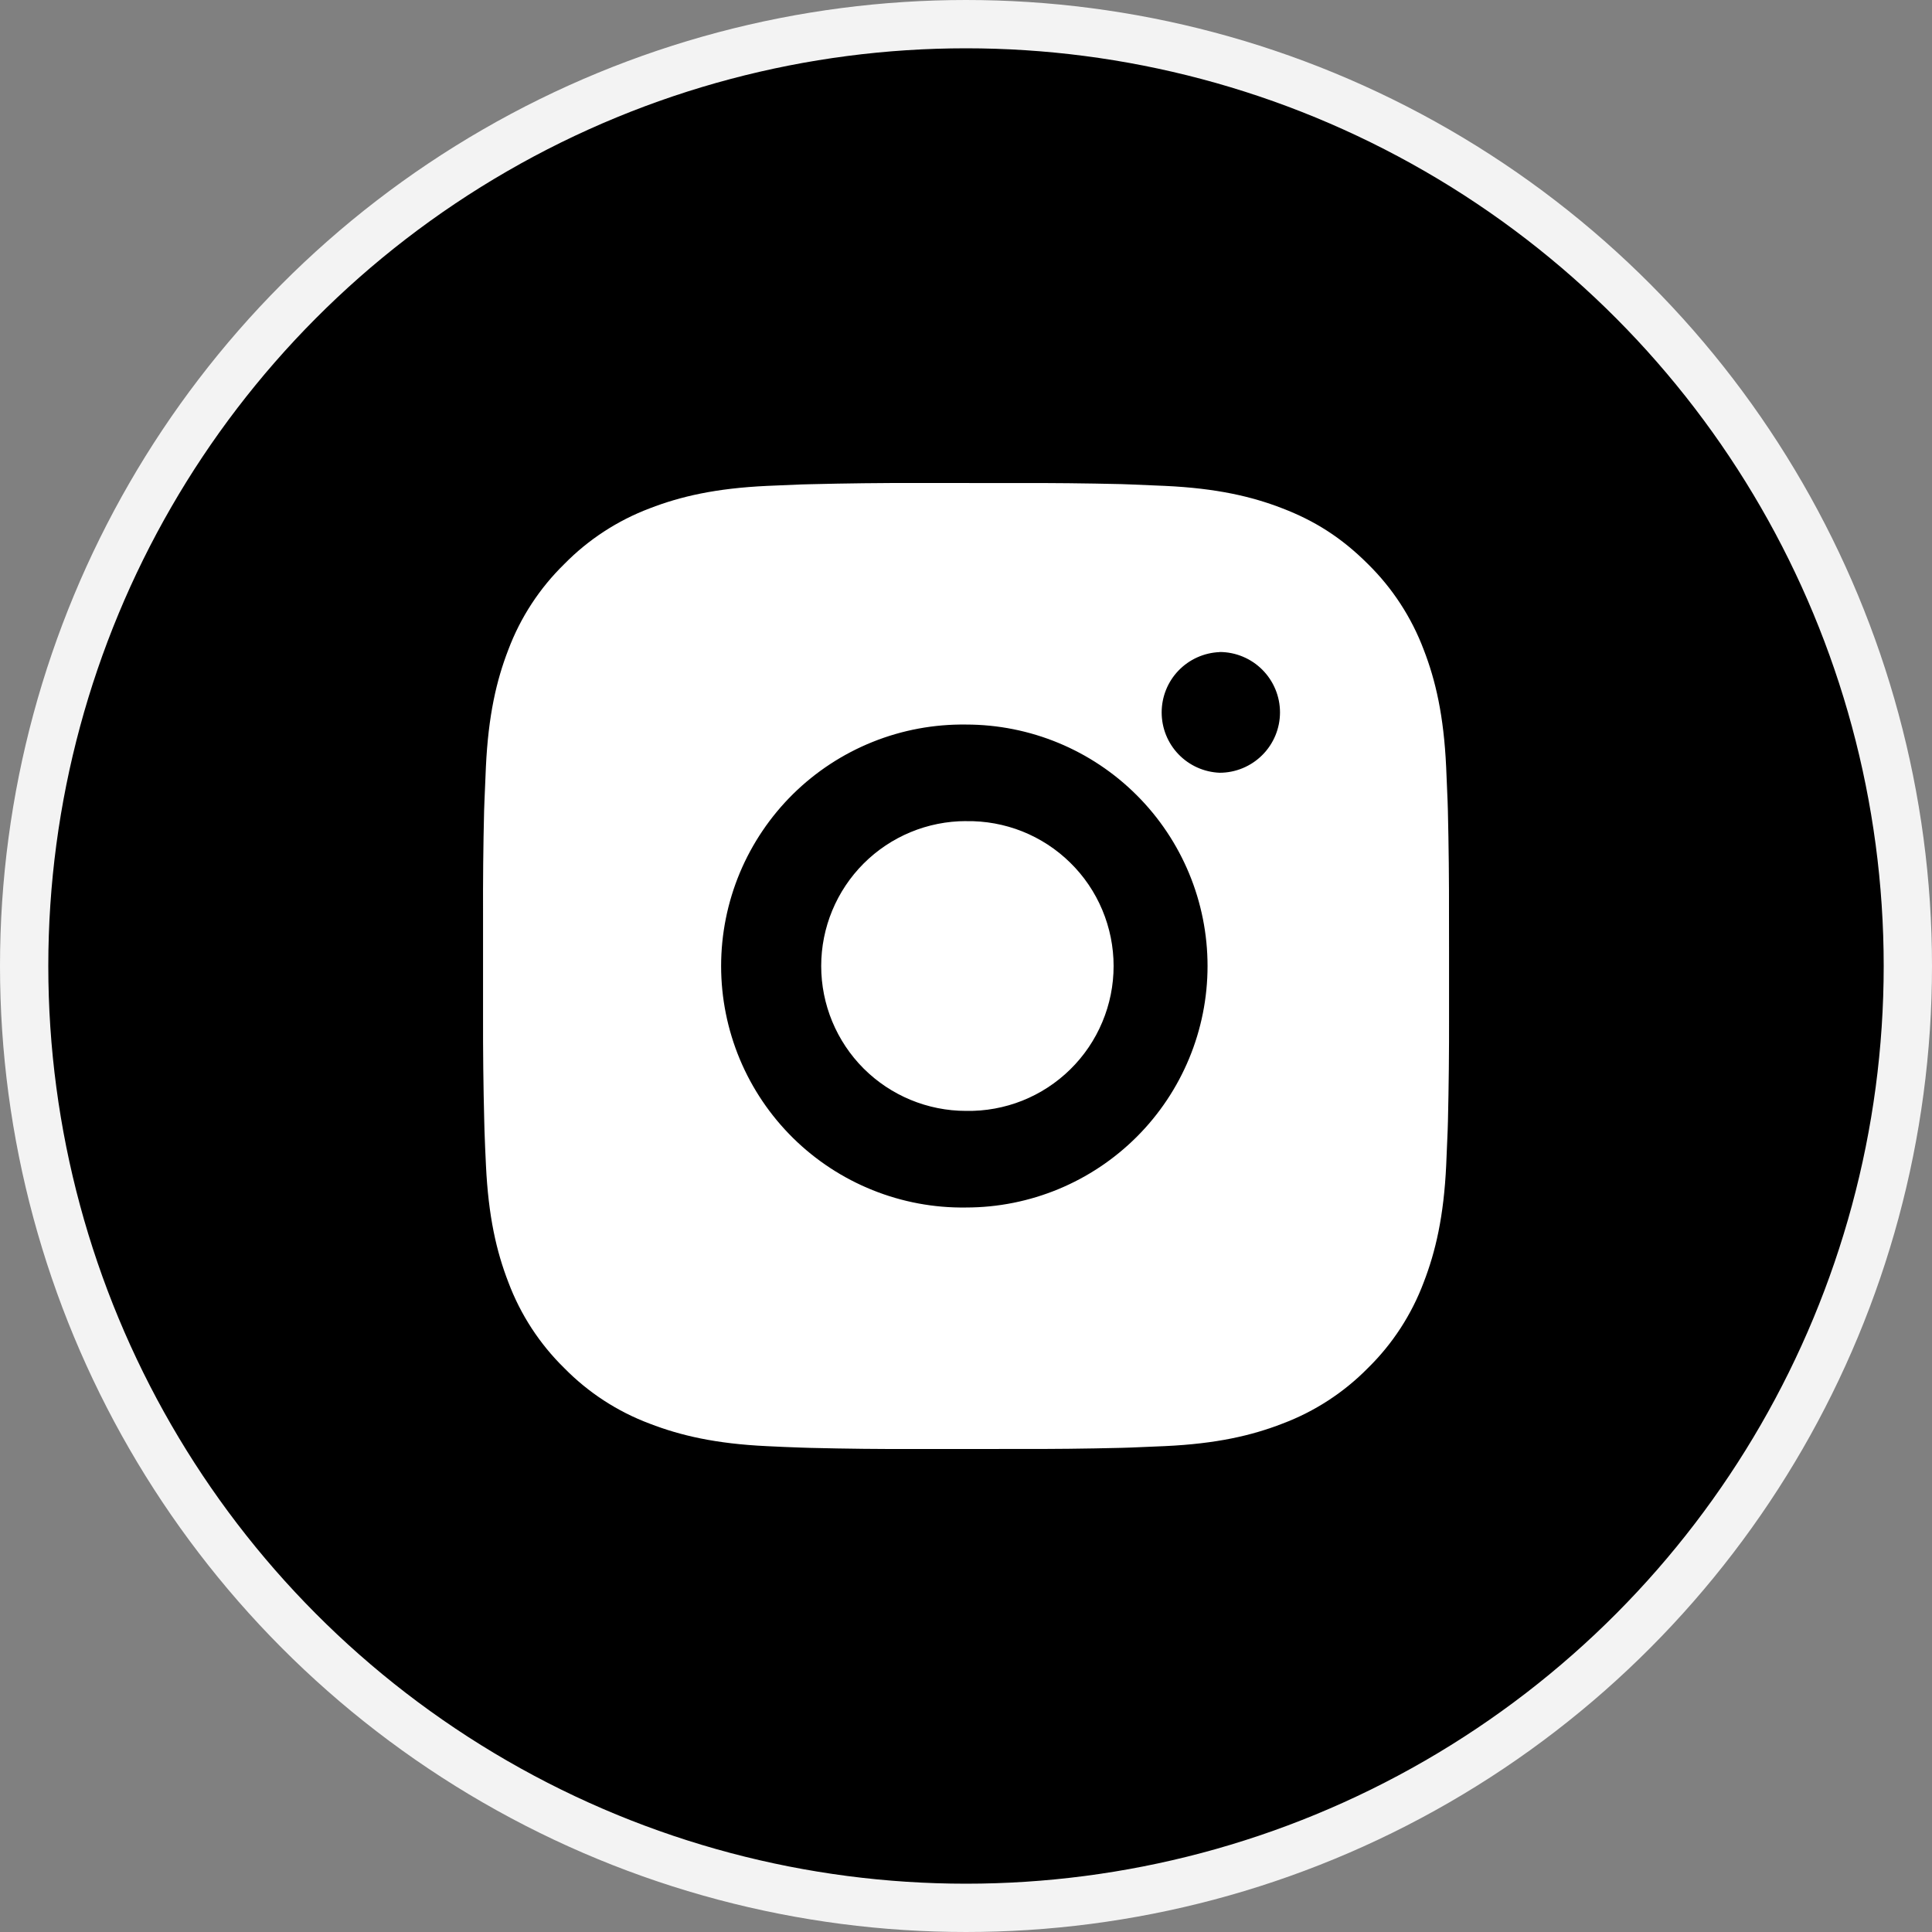
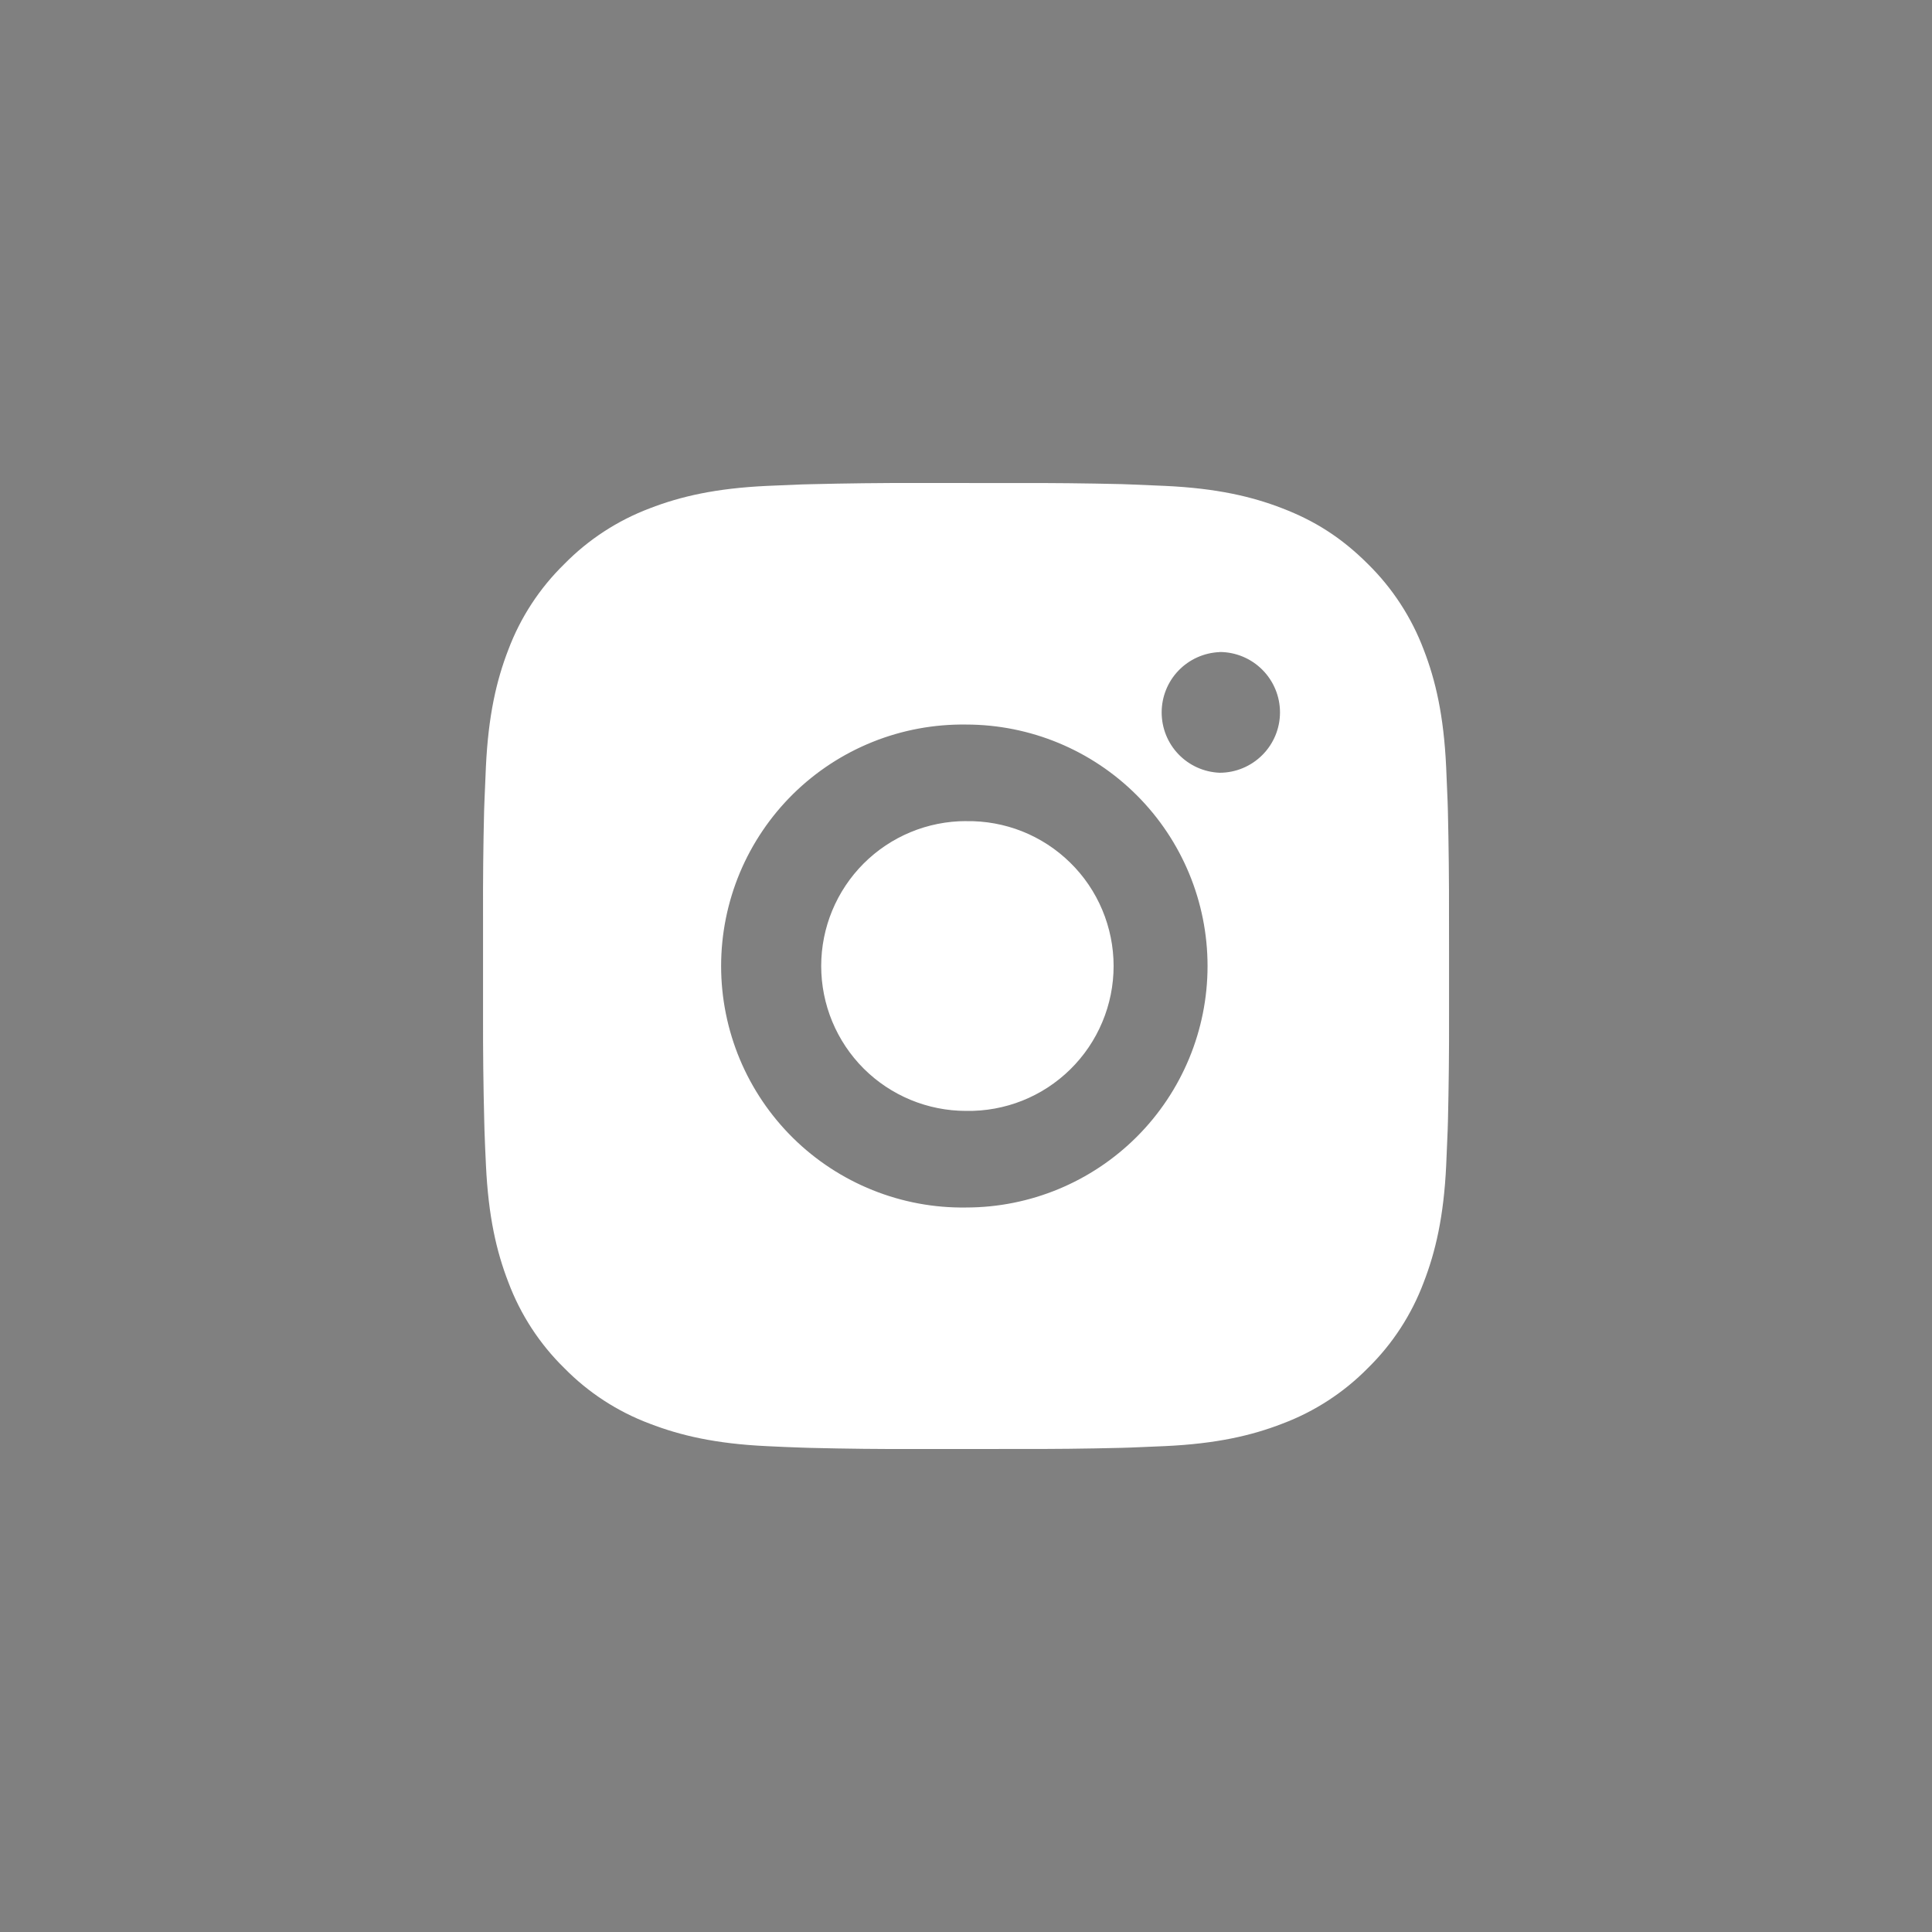
<svg xmlns="http://www.w3.org/2000/svg" width="40" height="40" viewBox="0 0 40 40" fill="none">
  <rect x="0" y="0" width="40" height="40" fill="#808080" stroke="none" />
-   <circle cx="20" cy="20" r="19.5" fill="black" stroke="#F3F3F3" />
  <path d="M21.029 10.001C21.758 9.998 22.488 10.006 23.218 10.023L23.412 10.03C23.636 10.038 23.857 10.048 24.124 10.06C25.188 10.11 25.914 10.278 26.551 10.525C27.211 10.779 27.767 11.123 28.323 11.679C28.831 12.179 29.224 12.783 29.476 13.45C29.723 14.087 29.891 14.814 29.941 15.878C29.953 16.144 29.963 16.366 29.971 16.59L29.977 16.784C29.994 17.513 30.002 18.243 30 18.972L30.001 19.718V21.028C30.003 21.758 29.995 22.488 29.978 23.217L29.972 23.411C29.964 23.635 29.954 23.856 29.942 24.123C29.892 25.187 29.722 25.913 29.476 26.55C29.225 27.218 28.832 27.823 28.323 28.322C27.823 28.831 27.218 29.224 26.551 29.475C25.914 29.722 25.188 29.89 24.124 29.94C23.857 29.952 23.636 29.962 23.412 29.97L23.218 29.976C22.488 29.994 21.758 30.002 21.029 29.999L20.283 30H18.974C18.244 30.003 17.514 29.995 16.785 29.977L16.591 29.971C16.353 29.963 16.116 29.953 15.879 29.941C14.815 29.891 14.089 29.721 13.451 29.475C12.783 29.225 12.179 28.831 11.68 28.322C11.171 27.823 10.777 27.218 10.526 26.55C10.279 25.913 10.111 25.187 10.061 24.123C10.049 23.886 10.039 23.649 10.031 23.411L10.026 23.217C10.007 22.488 9.999 21.758 10.001 21.028V18.972C9.998 18.243 10.005 17.513 10.023 16.784L10.03 16.59C10.038 16.366 10.048 16.144 10.06 15.878C10.11 14.813 10.278 14.088 10.525 13.45C10.776 12.783 11.171 12.179 11.681 11.68C12.18 11.171 12.784 10.777 13.451 10.525C14.089 10.278 14.814 10.11 15.879 10.06L16.591 10.03L16.785 10.025C17.514 10.007 18.243 9.998 18.973 10L21.029 10.001ZM20.001 15.001C19.338 14.992 18.68 15.114 18.066 15.361C17.451 15.608 16.891 15.975 16.419 16.44C15.948 16.905 15.573 17.46 15.317 18.071C15.062 18.682 14.93 19.338 14.93 20.001C14.93 20.663 15.062 21.319 15.317 21.93C15.573 22.542 15.948 23.096 16.419 23.561C16.891 24.026 17.451 24.393 18.066 24.64C18.68 24.887 19.338 25.01 20.001 25C21.327 25 22.598 24.473 23.536 23.536C24.474 22.598 25.001 21.326 25.001 20C25.001 18.674 24.474 17.402 23.536 16.465C22.598 15.527 21.327 15.001 20.001 15.001ZM20.001 17.001C20.399 16.994 20.795 17.066 21.165 17.213C21.536 17.361 21.873 17.581 22.157 17.86C22.442 18.139 22.668 18.472 22.822 18.84C22.976 19.207 23.056 19.602 23.056 20C23.056 20.399 22.977 20.793 22.822 21.161C22.668 21.529 22.442 21.862 22.158 22.141C21.874 22.42 21.537 22.64 21.166 22.788C20.796 22.935 20.4 23.007 20.002 23C19.206 23 18.443 22.684 17.88 22.122C17.318 21.559 17.002 20.796 17.002 20C17.002 19.205 17.318 18.442 17.88 17.879C18.443 17.316 19.206 17 20.002 17L20.001 17.001ZM25.251 13.501C24.928 13.514 24.623 13.651 24.399 13.884C24.175 14.117 24.051 14.427 24.051 14.75C24.051 15.073 24.175 15.383 24.399 15.616C24.623 15.849 24.928 15.986 25.251 15.999C25.582 15.999 25.9 15.867 26.134 15.633C26.369 15.399 26.501 15.081 26.501 14.749C26.501 14.418 26.369 14.1 26.134 13.865C25.9 13.631 25.582 13.499 25.251 13.499V13.501Z" fill="white" />
</svg>